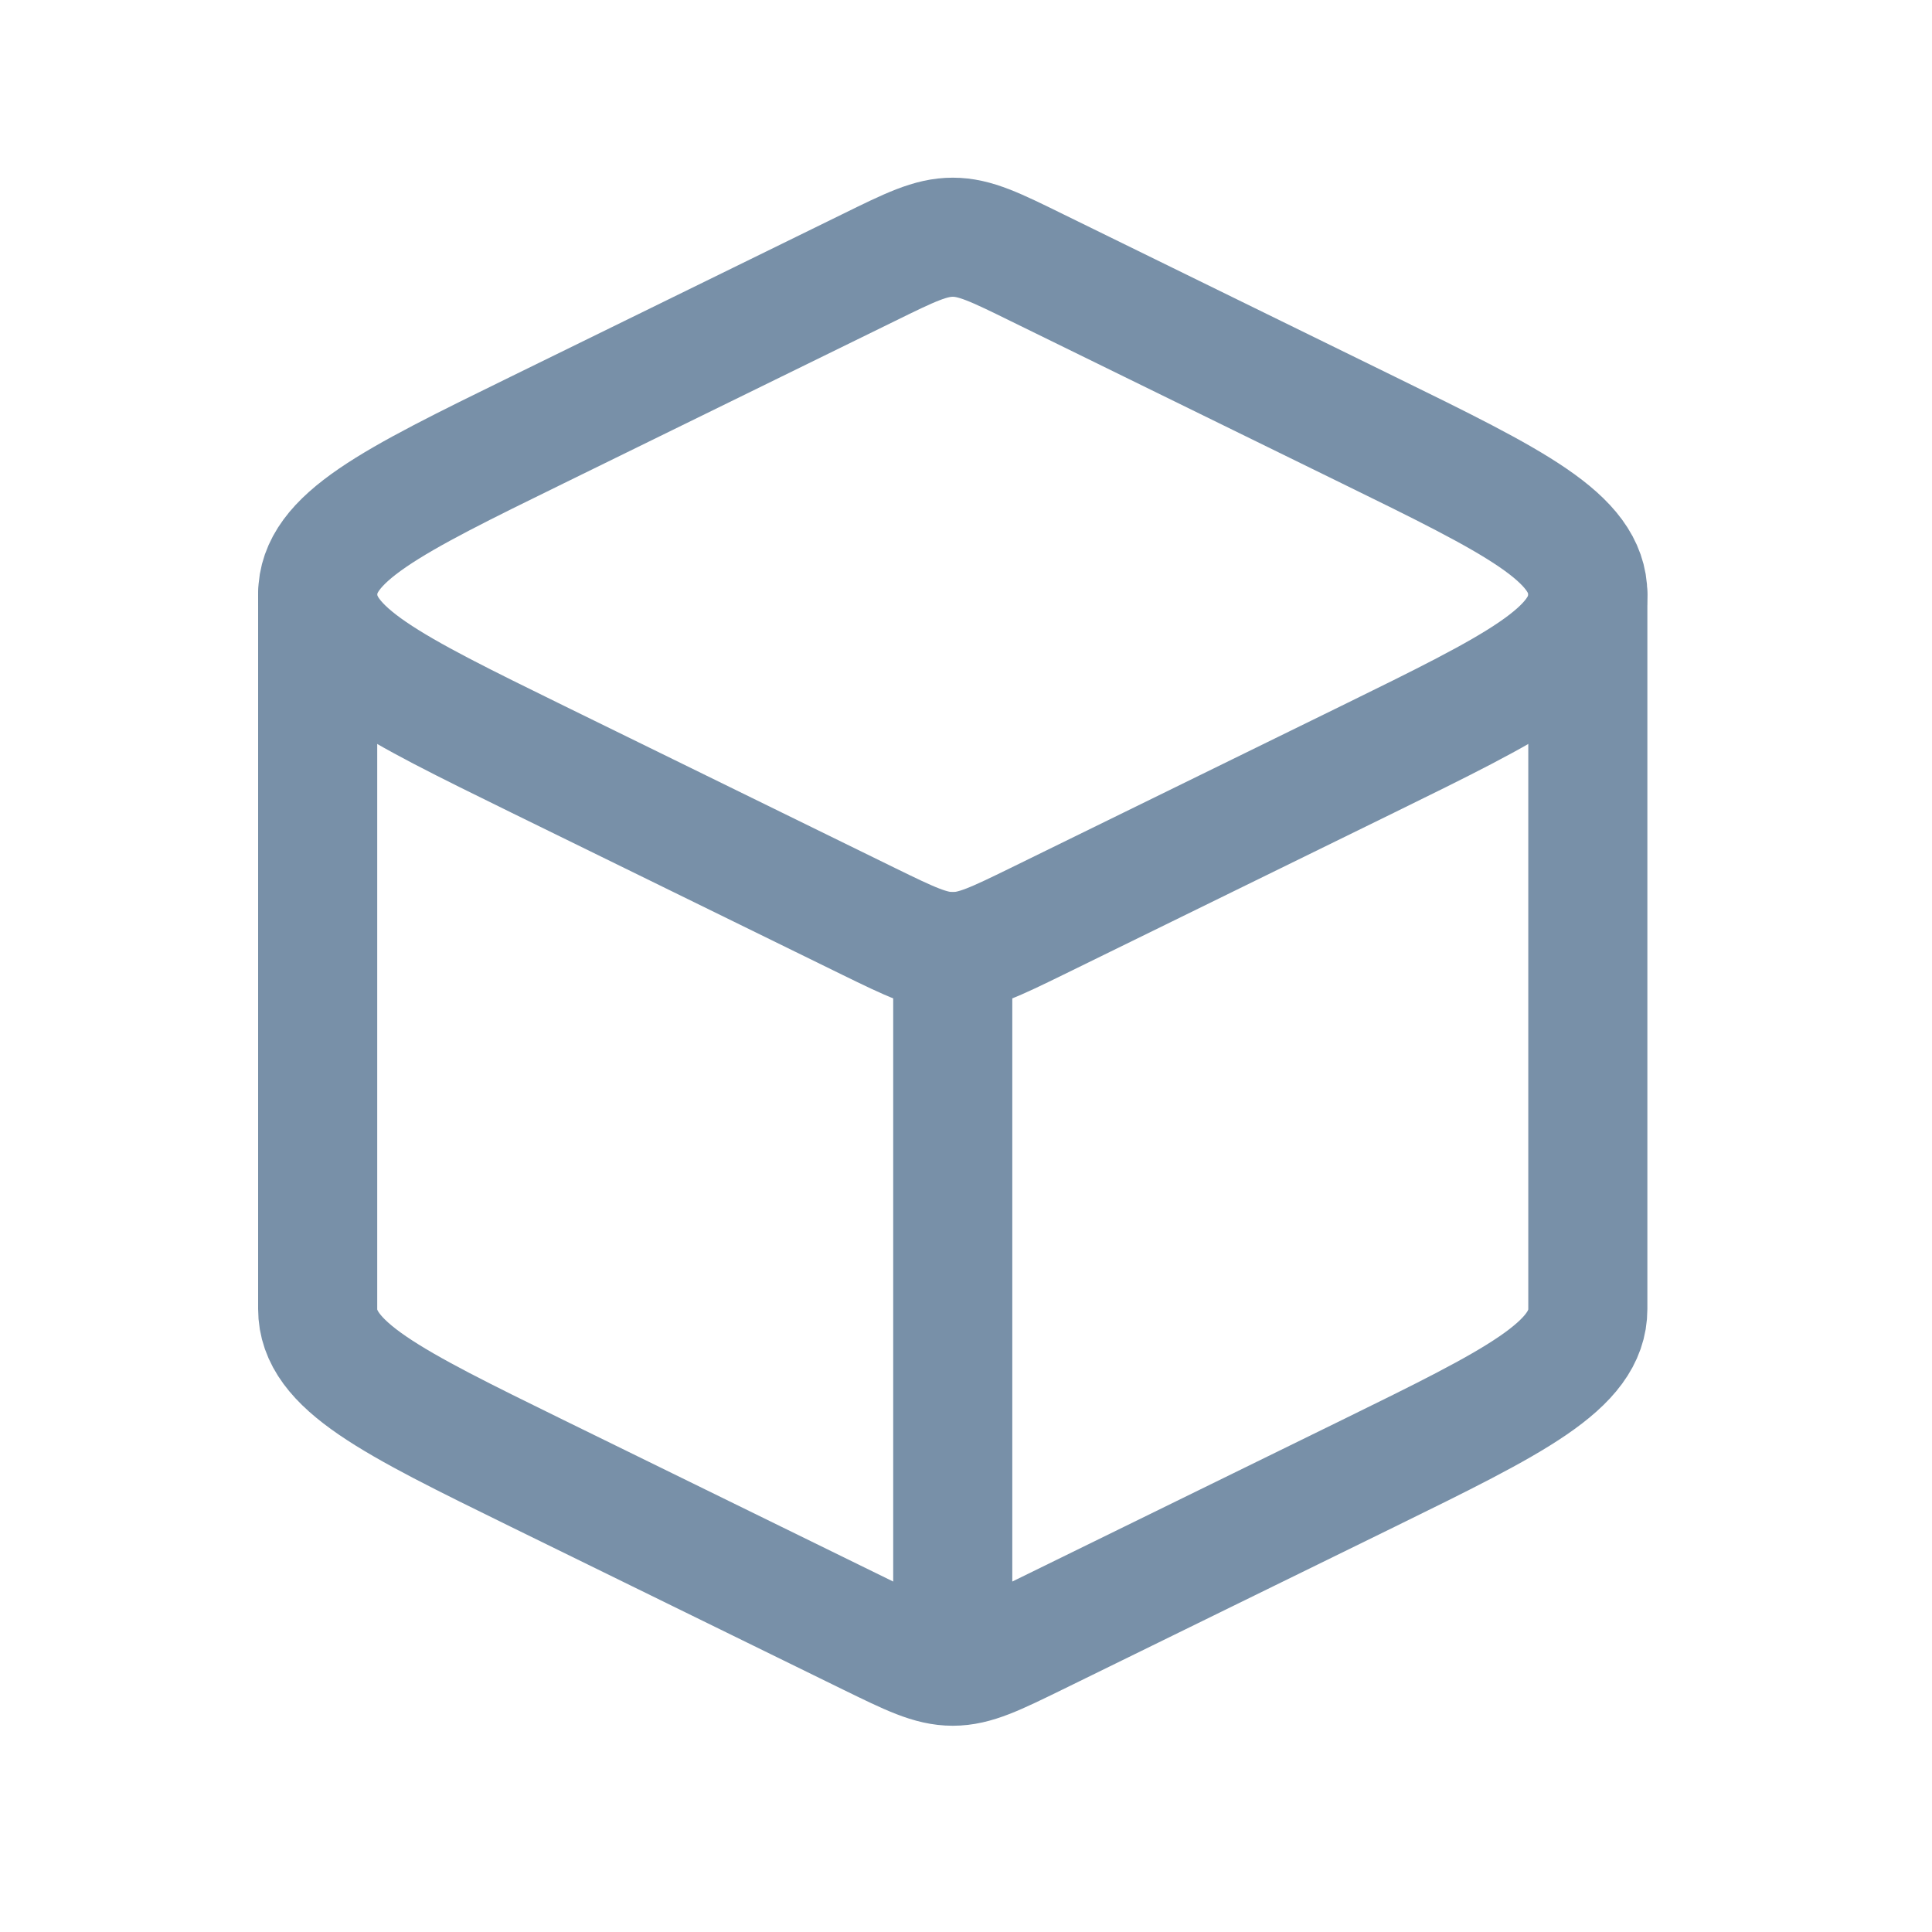
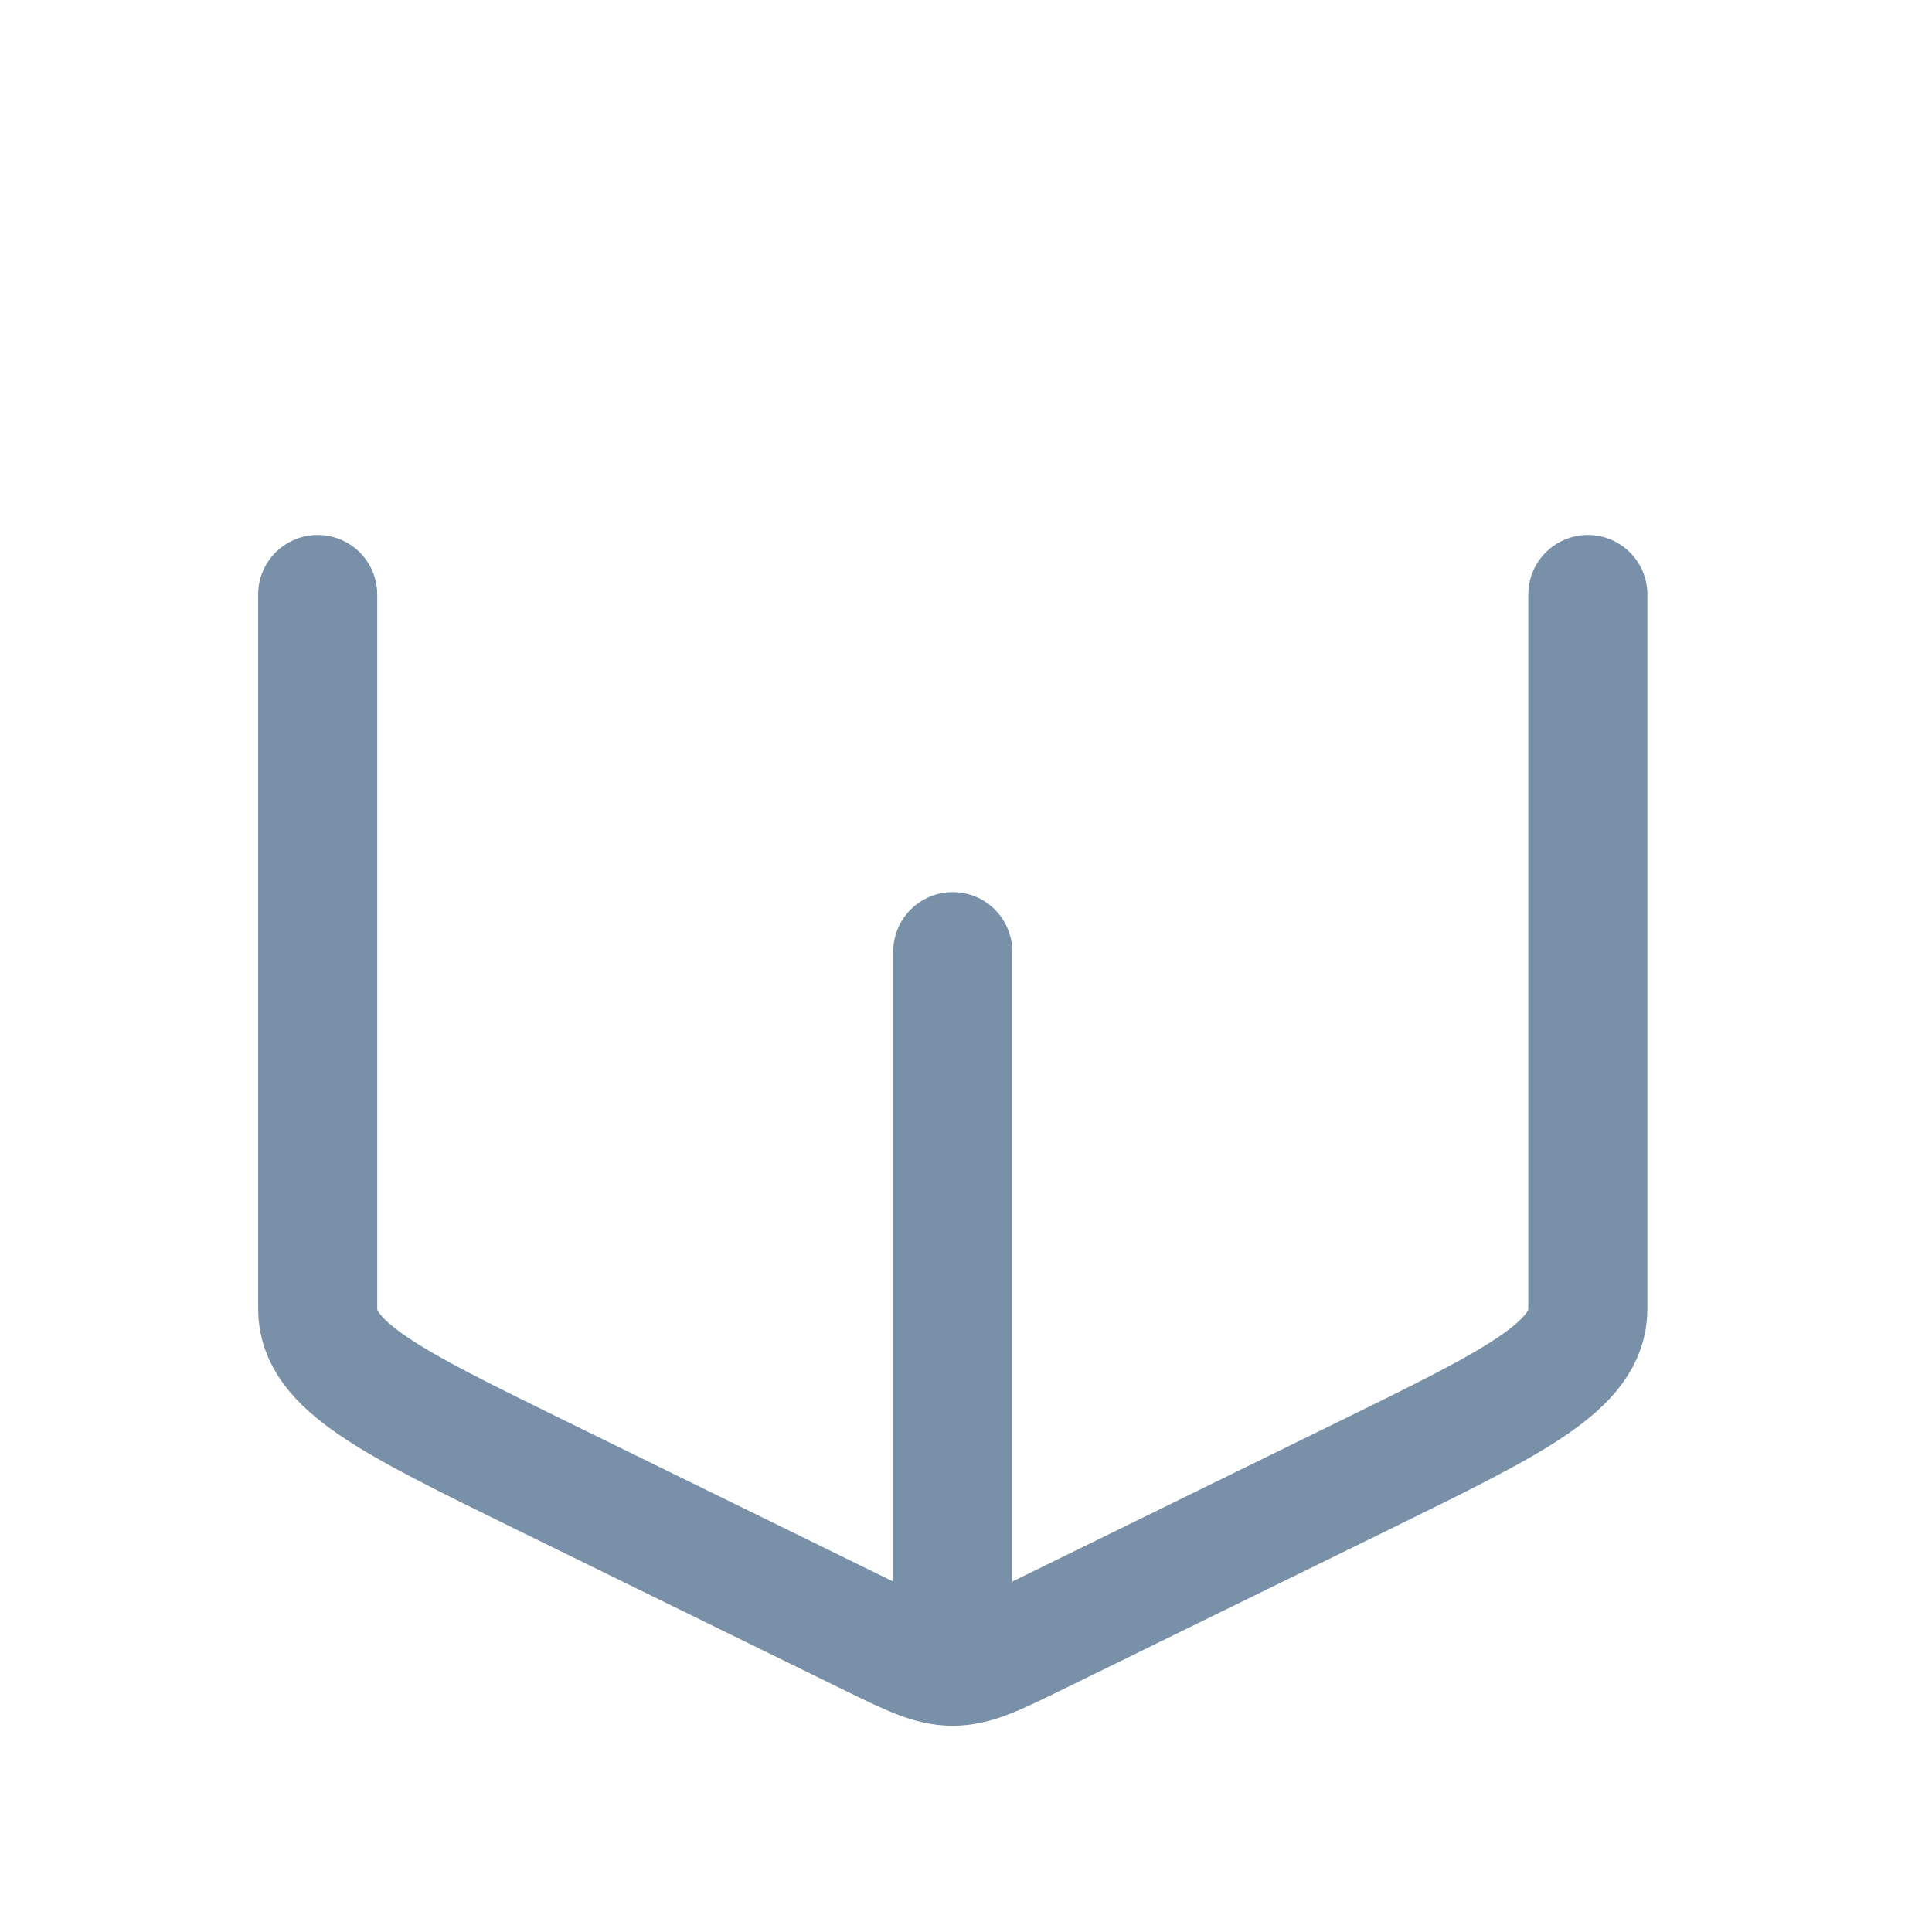
<svg xmlns="http://www.w3.org/2000/svg" fill="none" height="100%" overflow="visible" preserveAspectRatio="none" style="display: block;" viewBox="0 0 14 14" width="100%">
  <g id="blockchain-01">
    <path d="M6.904 12.074C7.065 12.074 7.214 12 7.513 11.854L9.913 10.678C10.975 10.157 11.506 9.897 11.506 9.485V4.308M6.904 12.074C6.743 12.074 6.594 12 6.295 11.854L3.895 10.678C2.833 10.157 2.302 9.897 2.302 9.485V4.308M6.904 12.074V6.896" id="Vector" stroke="#7890A8" stroke-linecap="round" stroke-linejoin="round" stroke-width="0.863" />
-     <path d="M6.295 1.939C6.594 1.792 6.743 1.719 6.904 1.719C7.065 1.719 7.214 1.792 7.513 1.939L9.913 3.115C10.975 3.635 11.506 3.896 11.506 4.308C11.506 4.72 10.975 4.98 9.913 5.501L7.513 6.677C7.214 6.823 7.065 6.896 6.904 6.896C6.743 6.896 6.594 6.823 6.295 6.677L3.895 5.501C2.833 4.98 2.302 4.72 2.302 4.308C2.302 3.896 2.833 3.635 3.895 3.115L6.295 1.939Z" id="Vector_2" stroke="#7890A8" stroke-linejoin="round" stroke-width="0.863" />
  </g>
</svg>